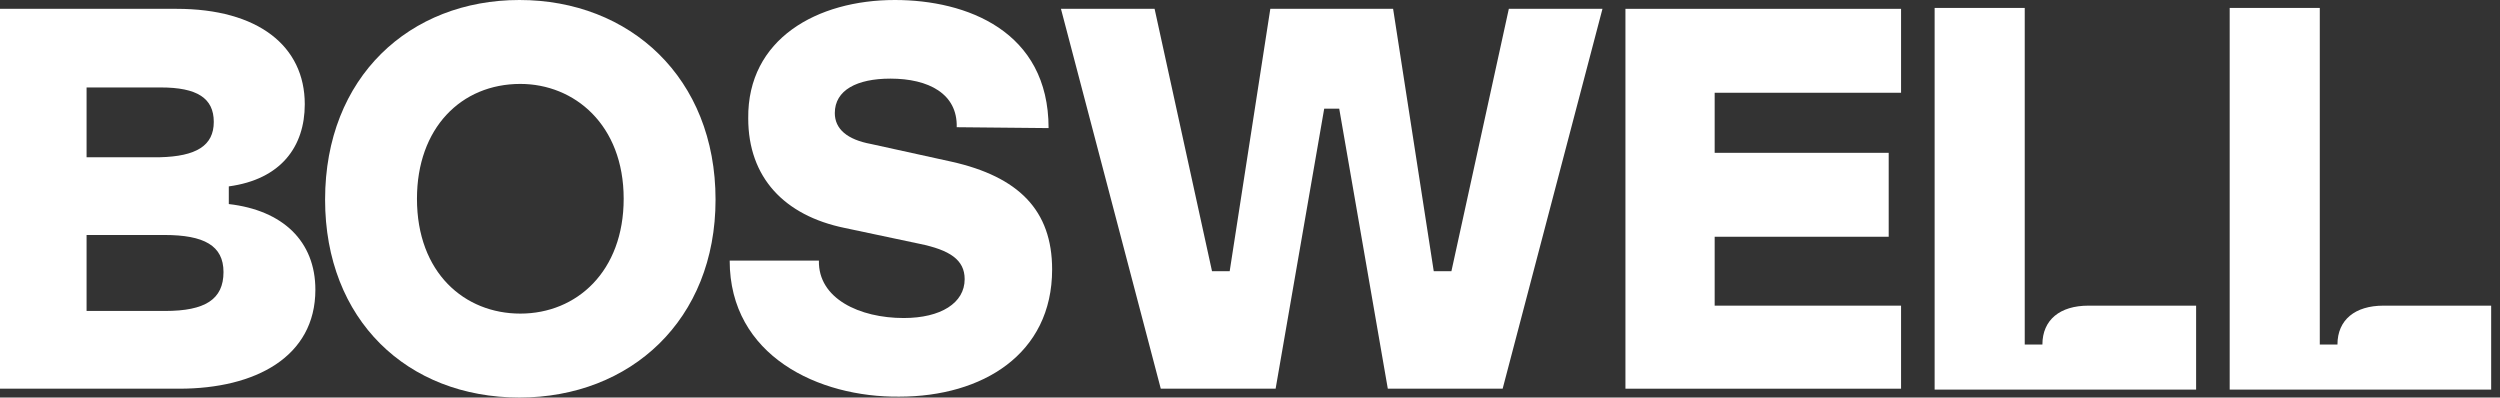
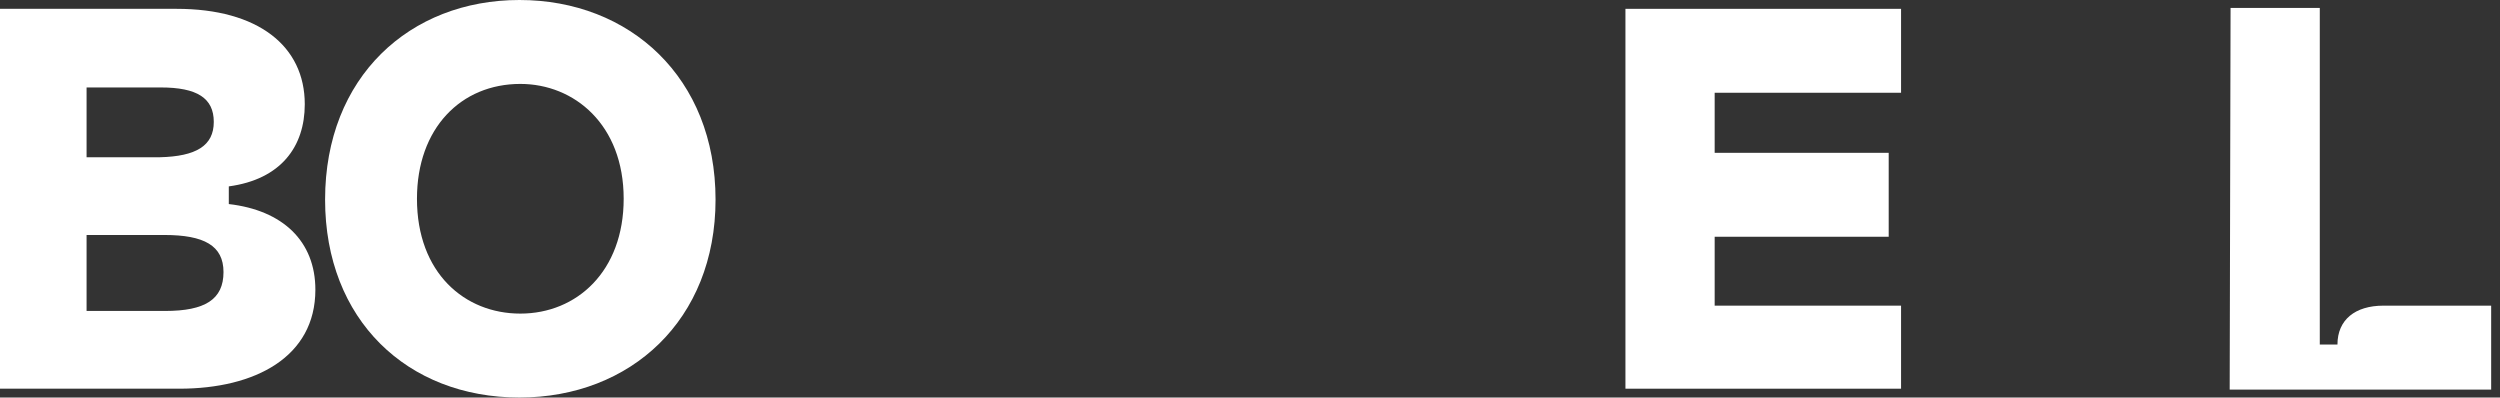
<svg xmlns="http://www.w3.org/2000/svg" version="1.1" id="Layer_1" x="0px" y="0px" width="283px" height="45px" viewBox="0 0 283 45" style="enable-background:new 0 0 283 45;" xml:space="preserve">
  <rect x="0" y="0" width="283" height="45" fill="#333333" stroke="none" />
  <style type="text/css">
	.st0{fill:#FFFFFF;}
</style>
  <g>
    <g>
-       <path class="st0" d="M82.6,29.5h10.1c-0.1,4.3,4.6,6.5,9.6,6.5c4.2,0,6.9-1.7,6.9-4.4c0-2.2-1.7-3.3-5.1-4l-8.5-1.8    c-6.8-1.4-10.9-5.7-10.9-12.4C84.6,4.4,92.5,0,101.3,0c8.1,0,17.4,3.5,17.4,14.5l-10.4-0.1c0.1-3.8-3.2-5.5-7.5-5.5    c-3.8,0-6.3,1.3-6.3,3.9c0,1.8,1.4,3,4.1,3.5l9.1,2c7.6,1.7,11.4,5.5,11.4,12.2c0,9.6-7.9,14.4-17.3,14.4    C92.7,45,82.6,40.3,82.6,29.5z" />
      <g>
        <path class="st0" d="M0,1h20c9.2,0,14.5,4.2,14.5,10.8c0,4.8-2.7,8.5-8.6,9.3v2c6.1,0.7,9.8,4.2,9.8,9.7     c0,7.6-6.8,11.2-15.4,11.2H0V1z M24.2,13.8c0-2.7-1.9-3.9-6-3.9H9.8v7.9h8.3C22.2,17.7,24.2,16.5,24.2,13.8z M25.3,30.8     c0-3-2.2-4.2-6.7-4.2H9.8v8.6h8.9C23.2,35.2,25.3,33.9,25.3,30.8z" />
        <path class="st0" d="M36.8,22.6C36.8,8.7,46.4,0,58.8,0C71.3,0,81,8.8,81,22.6C81,36.2,71.4,45,58.8,45     C46.1,45,36.8,36.2,36.8,22.6z M70.6,22.5c0-8.4-5.6-13-11.7-13c-6.7,0-11.7,5-11.7,13c0,8.4,5.4,13,11.7,13     C65.3,35.5,70.6,30.7,70.6,22.5z" />
-         <polygon class="st0" points="170.8,1 164.3,30.7 162.3,30.7 157.7,1 143.8,1 139.2,30.7 137.2,30.7 130.7,1 120.1,1 131.4,44      144.4,44 149.9,12.3 151.6,12.3 157.1,44 170.1,44 181.4,1    " />
        <path class="st0" d="M184,1h31.2v9.5h-21.1v6.8h19.7v9.5h-19.7v7.8h21.1V44H184V1z" />
      </g>
    </g>
-     <path class="st0" d="M219.1,0.9h10.1V39h2c0-2.8,2-4.4,5.2-4.4h12.2v9.5h-29.6V0.9z" />
-     <path class="st0" d="M252.5,0.9h10.1V39h2c0-2.8,2-4.4,5.2-4.4h12.2v9.5h-29.6V0.9z" />
+     <path class="st0" d="M252.5,0.9h10.1V39h2c0-2.8,2-4.4,5.2-4.4h12.2v9.5h-29.6z" />
  </g>
</svg>